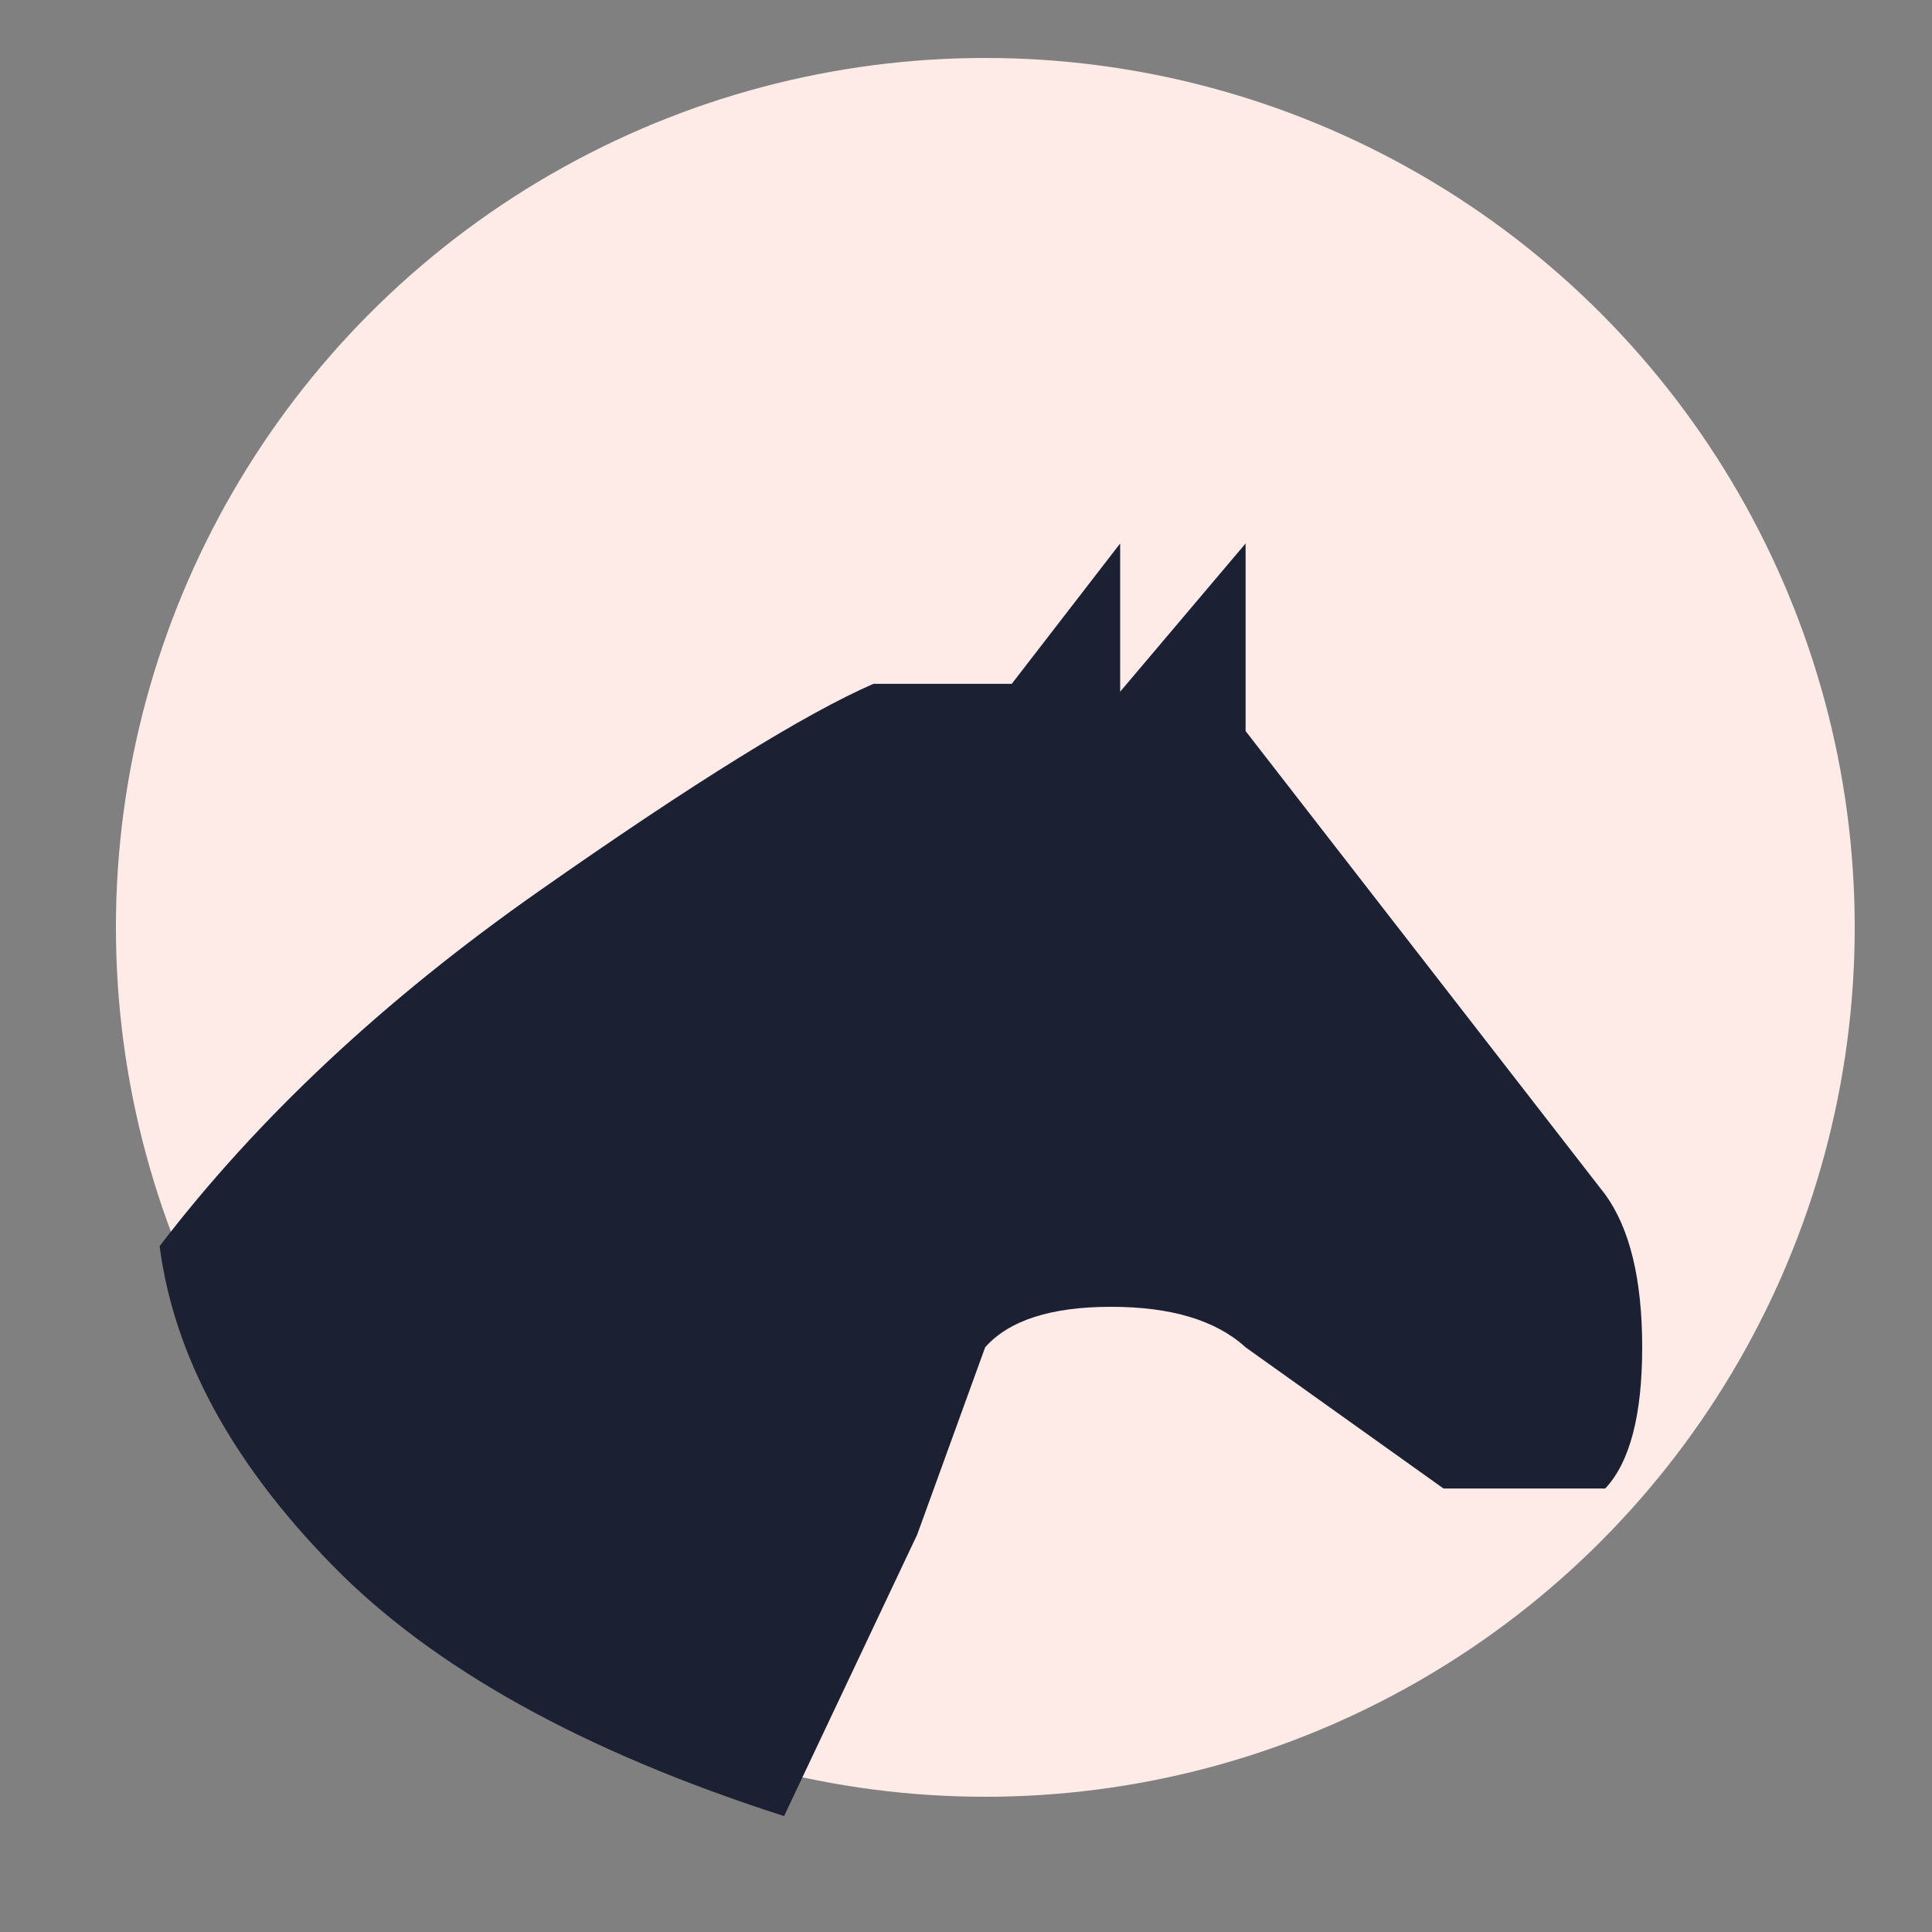
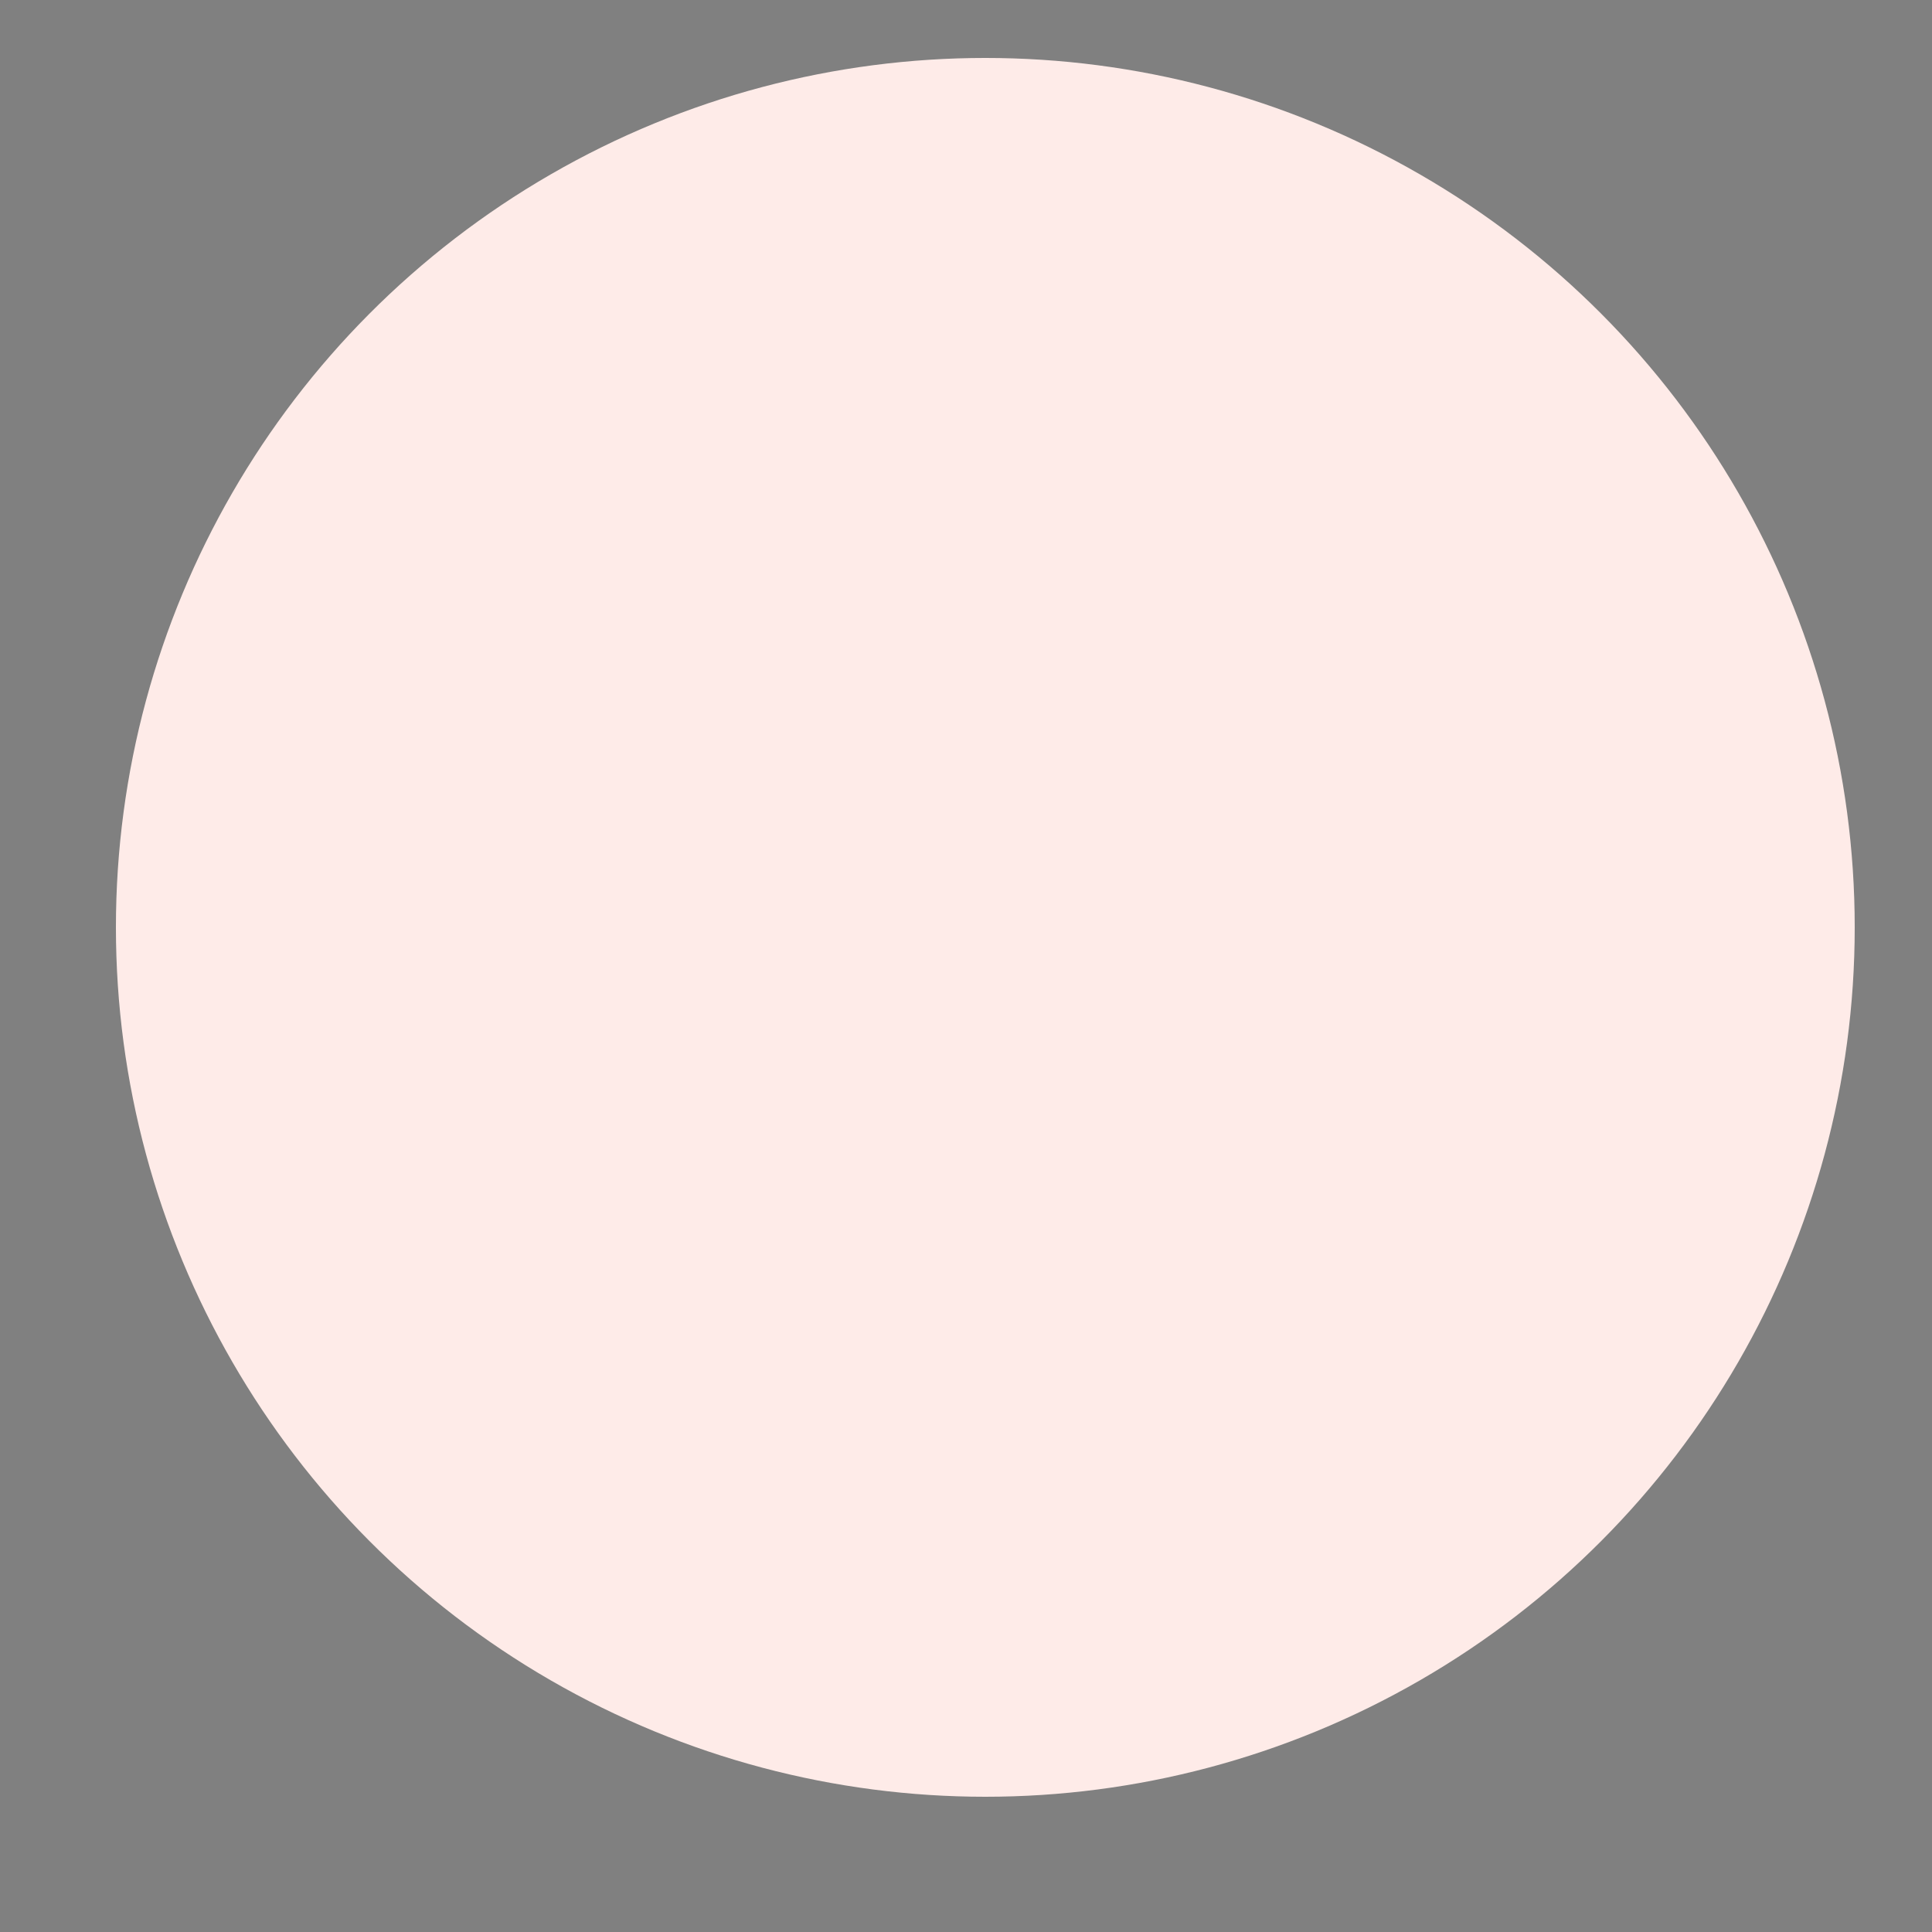
<svg xmlns="http://www.w3.org/2000/svg" width="100px" height="100px" viewBox="0 0 100 100" version="1.1">
  <rect x="0" y="0" width="100" height="100" fill="#808080" stroke="none" />
  <title>grosstier</title>
  <g id="grosstier" stroke="none" stroke-width="1" fill="none" fill-rule="evenodd">
    <circle id="Oval" fill="#FEEBE8" cx="51" cy="48" r="45" />
-     <path d="M28.79,37.84 L28.79,28.129 L35.283,35.802 L35.283,28.129 L40.894,35.396 L48.056,35.396 C51.591,36.935 57.365,40.513 65.377,46.132 C73.389,51.75 79.93,57.873 85,64.5 C84.261,70.167 81.287,75.667 76.077,81 C70.868,86.333 63.068,90.667 52.678,94 L45.787,79.427 L42.271,69.737 C41.034,68.339 38.86,67.64 35.751,67.64 C32.642,67.64 30.321,68.339 28.79,69.737 L18.547,77.044 L10.175,77.044 C8.9,75.685 8.263,73.249 8.263,69.737 C8.263,66.225 8.9,63.588 10.175,61.828 L28.79,37.84 Z" id="Rectangle" fill="#1C2033" transform="translate(46.631, 61.065) scale(-1, 1) translate(-46.631, -61.065) " />
  </g>
</svg>